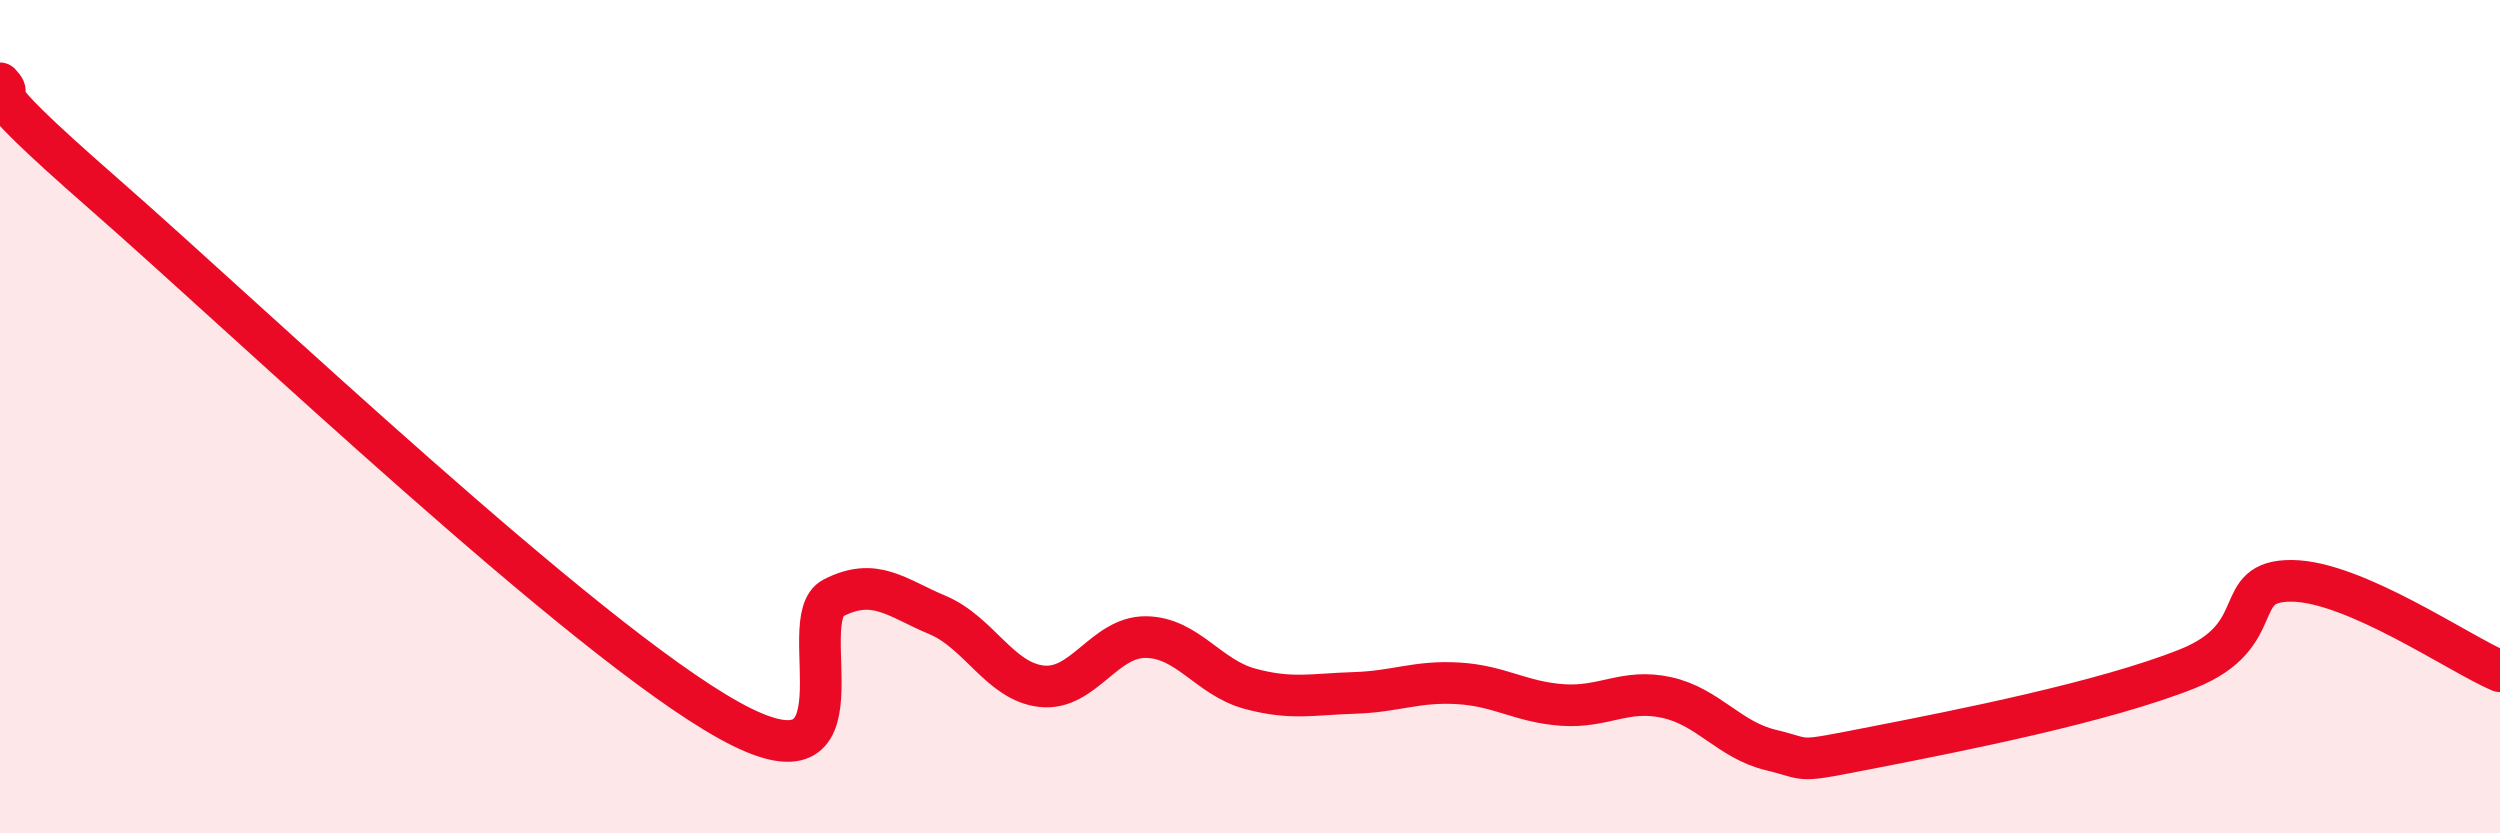
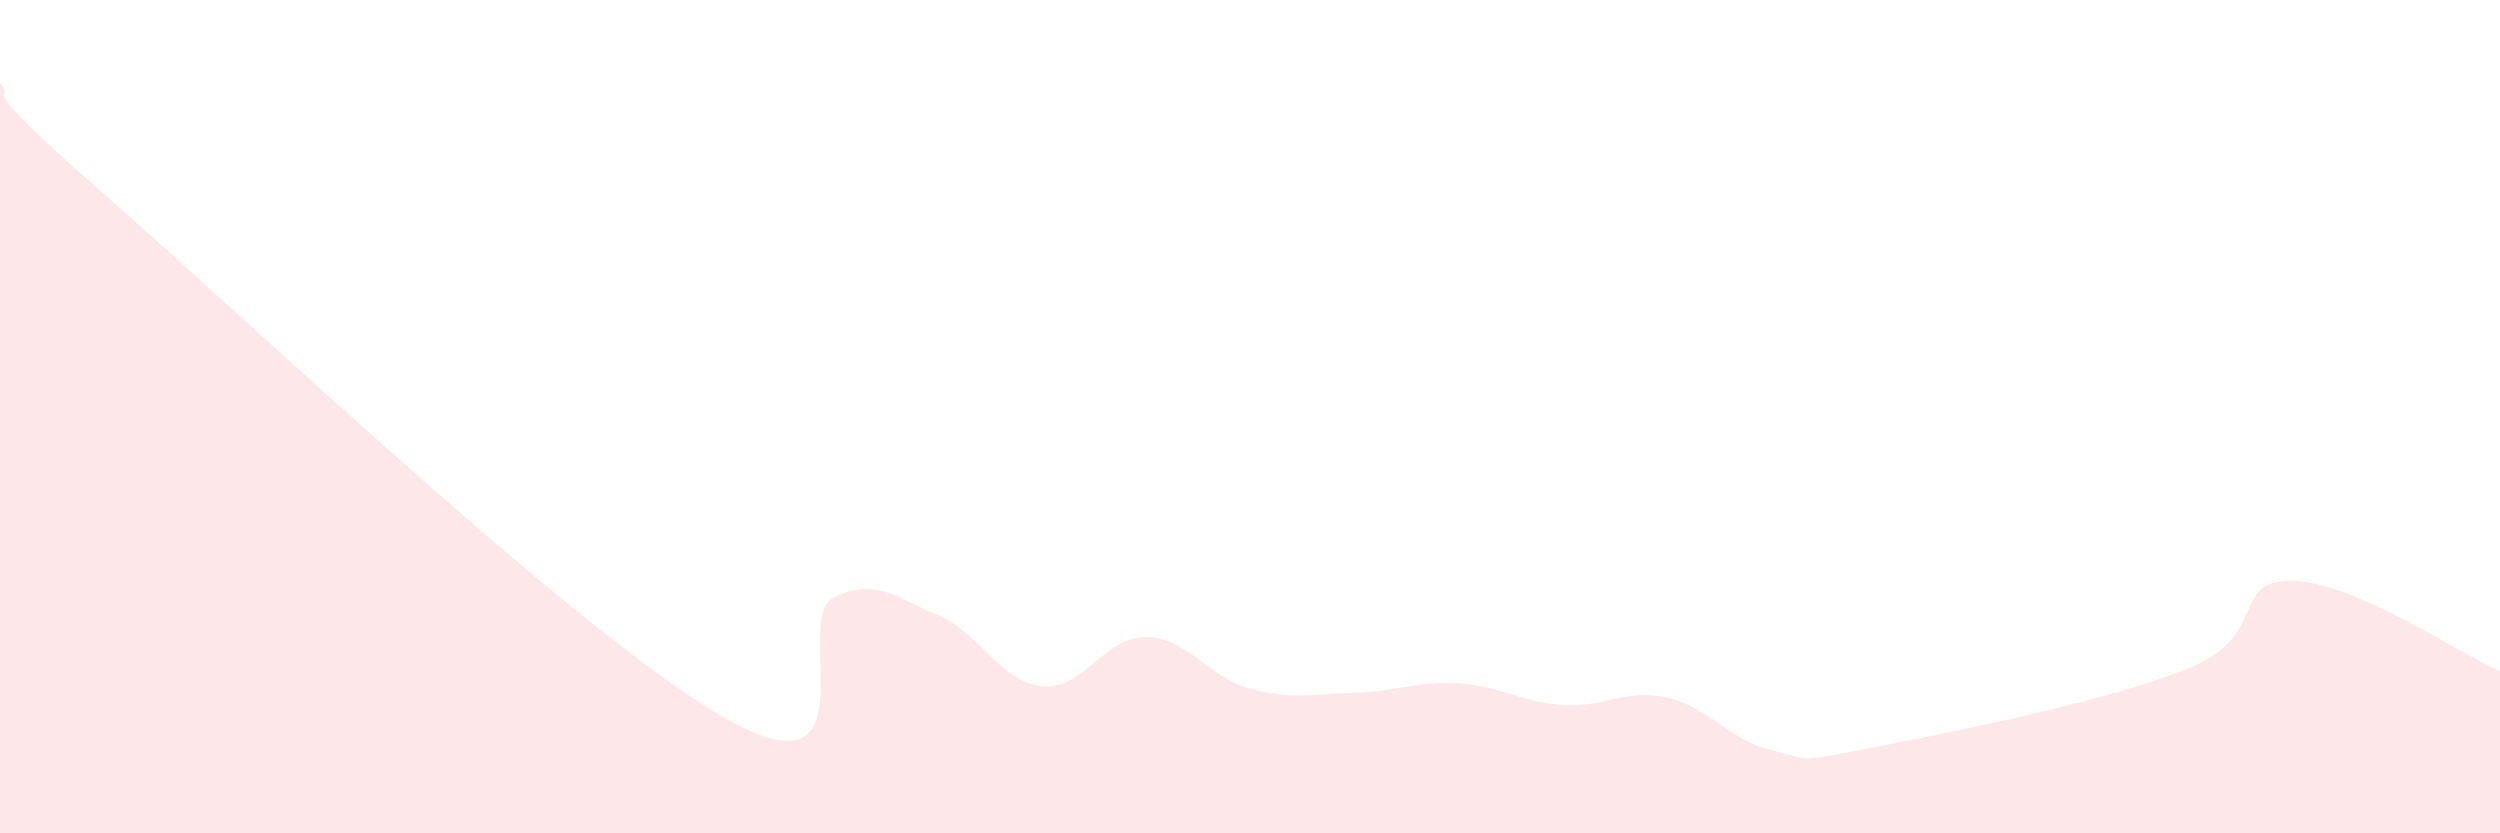
<svg xmlns="http://www.w3.org/2000/svg" width="60" height="20" viewBox="0 0 60 20">
  <path d="M 0,2 C 0.5,2.53 -1,1.6 2.5,4.66 C 6,7.72 14,15.35 17.5,17.29 C 21,19.23 19,14.86 20,14.35 C 21,13.84 21.5,14.34 22.5,14.76 C 23.5,15.18 24,16.36 25,16.47 C 26,16.58 26.5,15.28 27.5,15.29 C 28.5,15.3 29,16.26 30,16.53 C 31,16.8 31.5,16.66 32.5,16.63 C 33.5,16.6 34,16.34 35,16.4 C 36,16.46 36.5,16.85 37.5,16.92 C 38.5,16.99 39,16.52 40,16.74 C 41,16.96 41.5,17.76 42.5,18 C 43.5,18.24 43,18.32 45,17.93 C 47,17.54 50.5,16.85 52.5,16.05 C 54.5,15.25 53.5,13.93 55,13.94 C 56.5,13.95 59,15.68 60,16.11L60 20L0 20Z" fill="#EB0A25" opacity="0.1" stroke-linecap="round" stroke-linejoin="round" />
-   <path d="M 0,2 C 0.5,2.53 -1,1.6 2.5,4.66 C 6,7.72 14,15.35 17.5,17.29 C 21,19.23 19,14.86 20,14.35 C 21,13.84 21.5,14.34 22.5,14.76 C 23.5,15.18 24,16.36 25,16.47 C 26,16.58 26.5,15.28 27.5,15.29 C 28.5,15.3 29,16.26 30,16.53 C 31,16.8 31.5,16.66 32.5,16.63 C 33.5,16.6 34,16.34 35,16.4 C 36,16.46 36.5,16.85 37.5,16.92 C 38.5,16.99 39,16.52 40,16.74 C 41,16.96 41.5,17.76 42.5,18 C 43.5,18.24 43,18.32 45,17.93 C 47,17.54 50.5,16.85 52.5,16.05 C 54.5,15.25 53.5,13.93 55,13.94 C 56.5,13.95 59,15.68 60,16.11" stroke="#EB0A25" stroke-width="1" fill="none" stroke-linecap="round" stroke-linejoin="round" />
</svg>